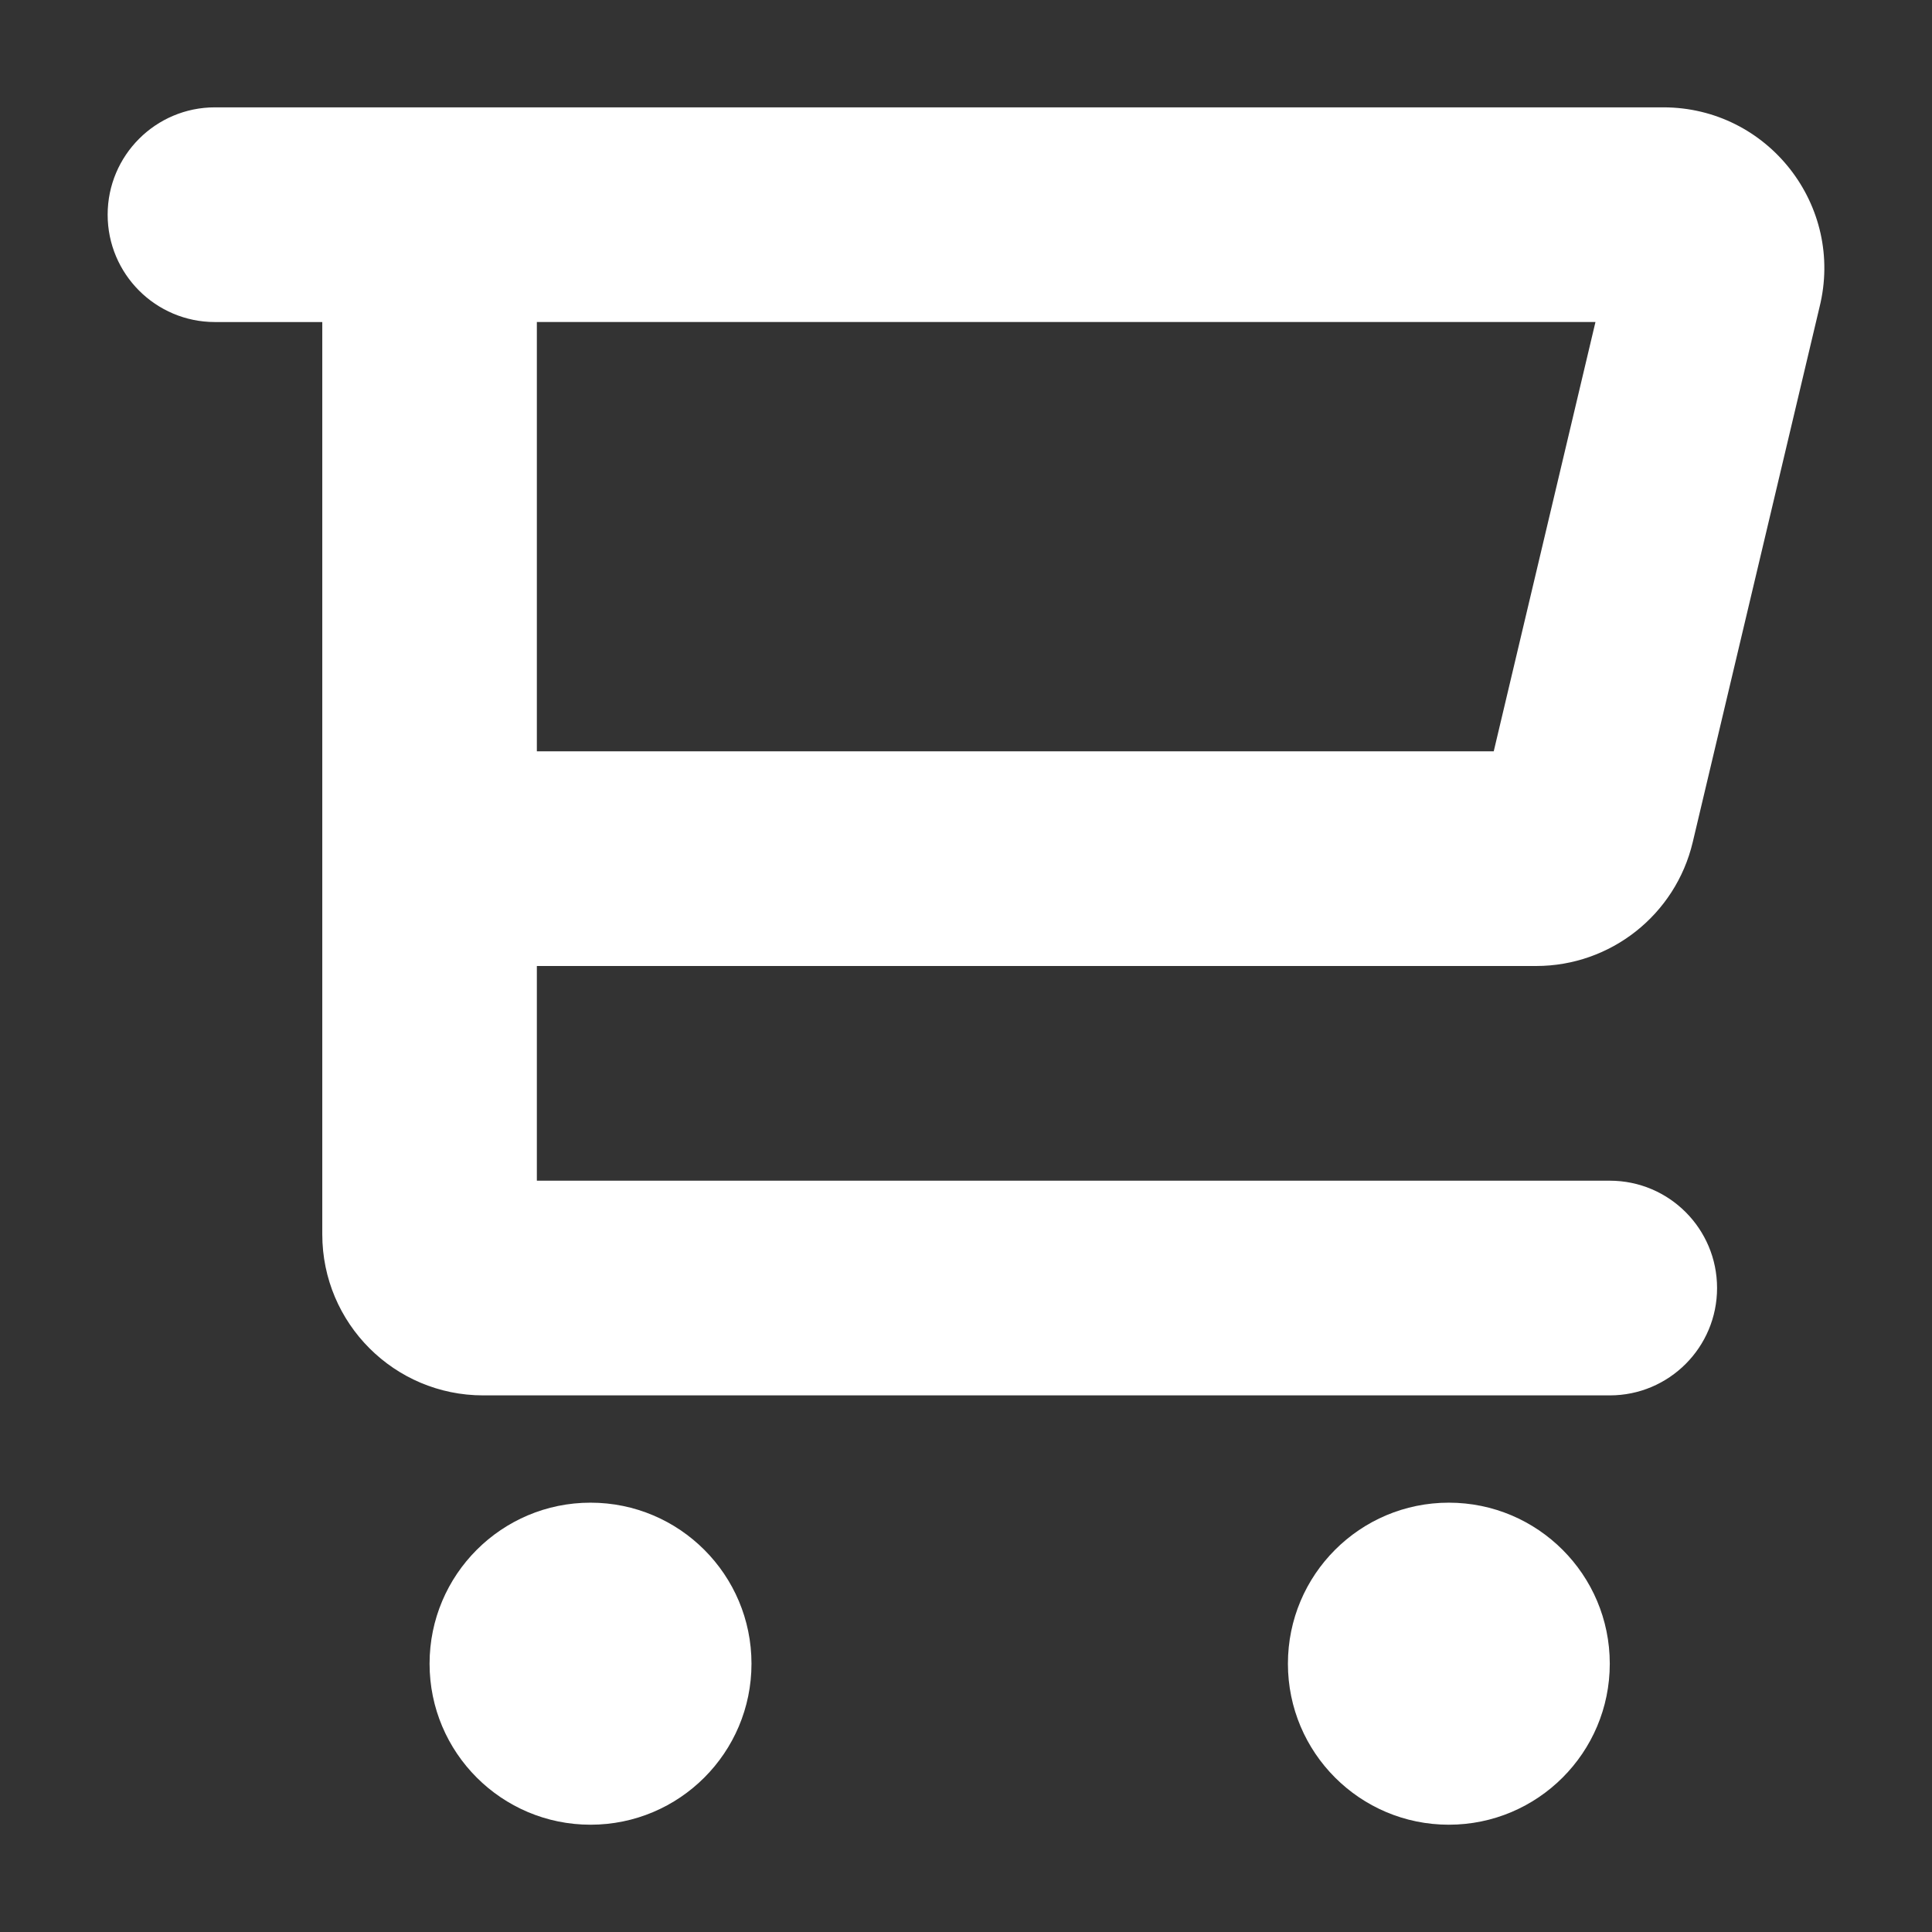
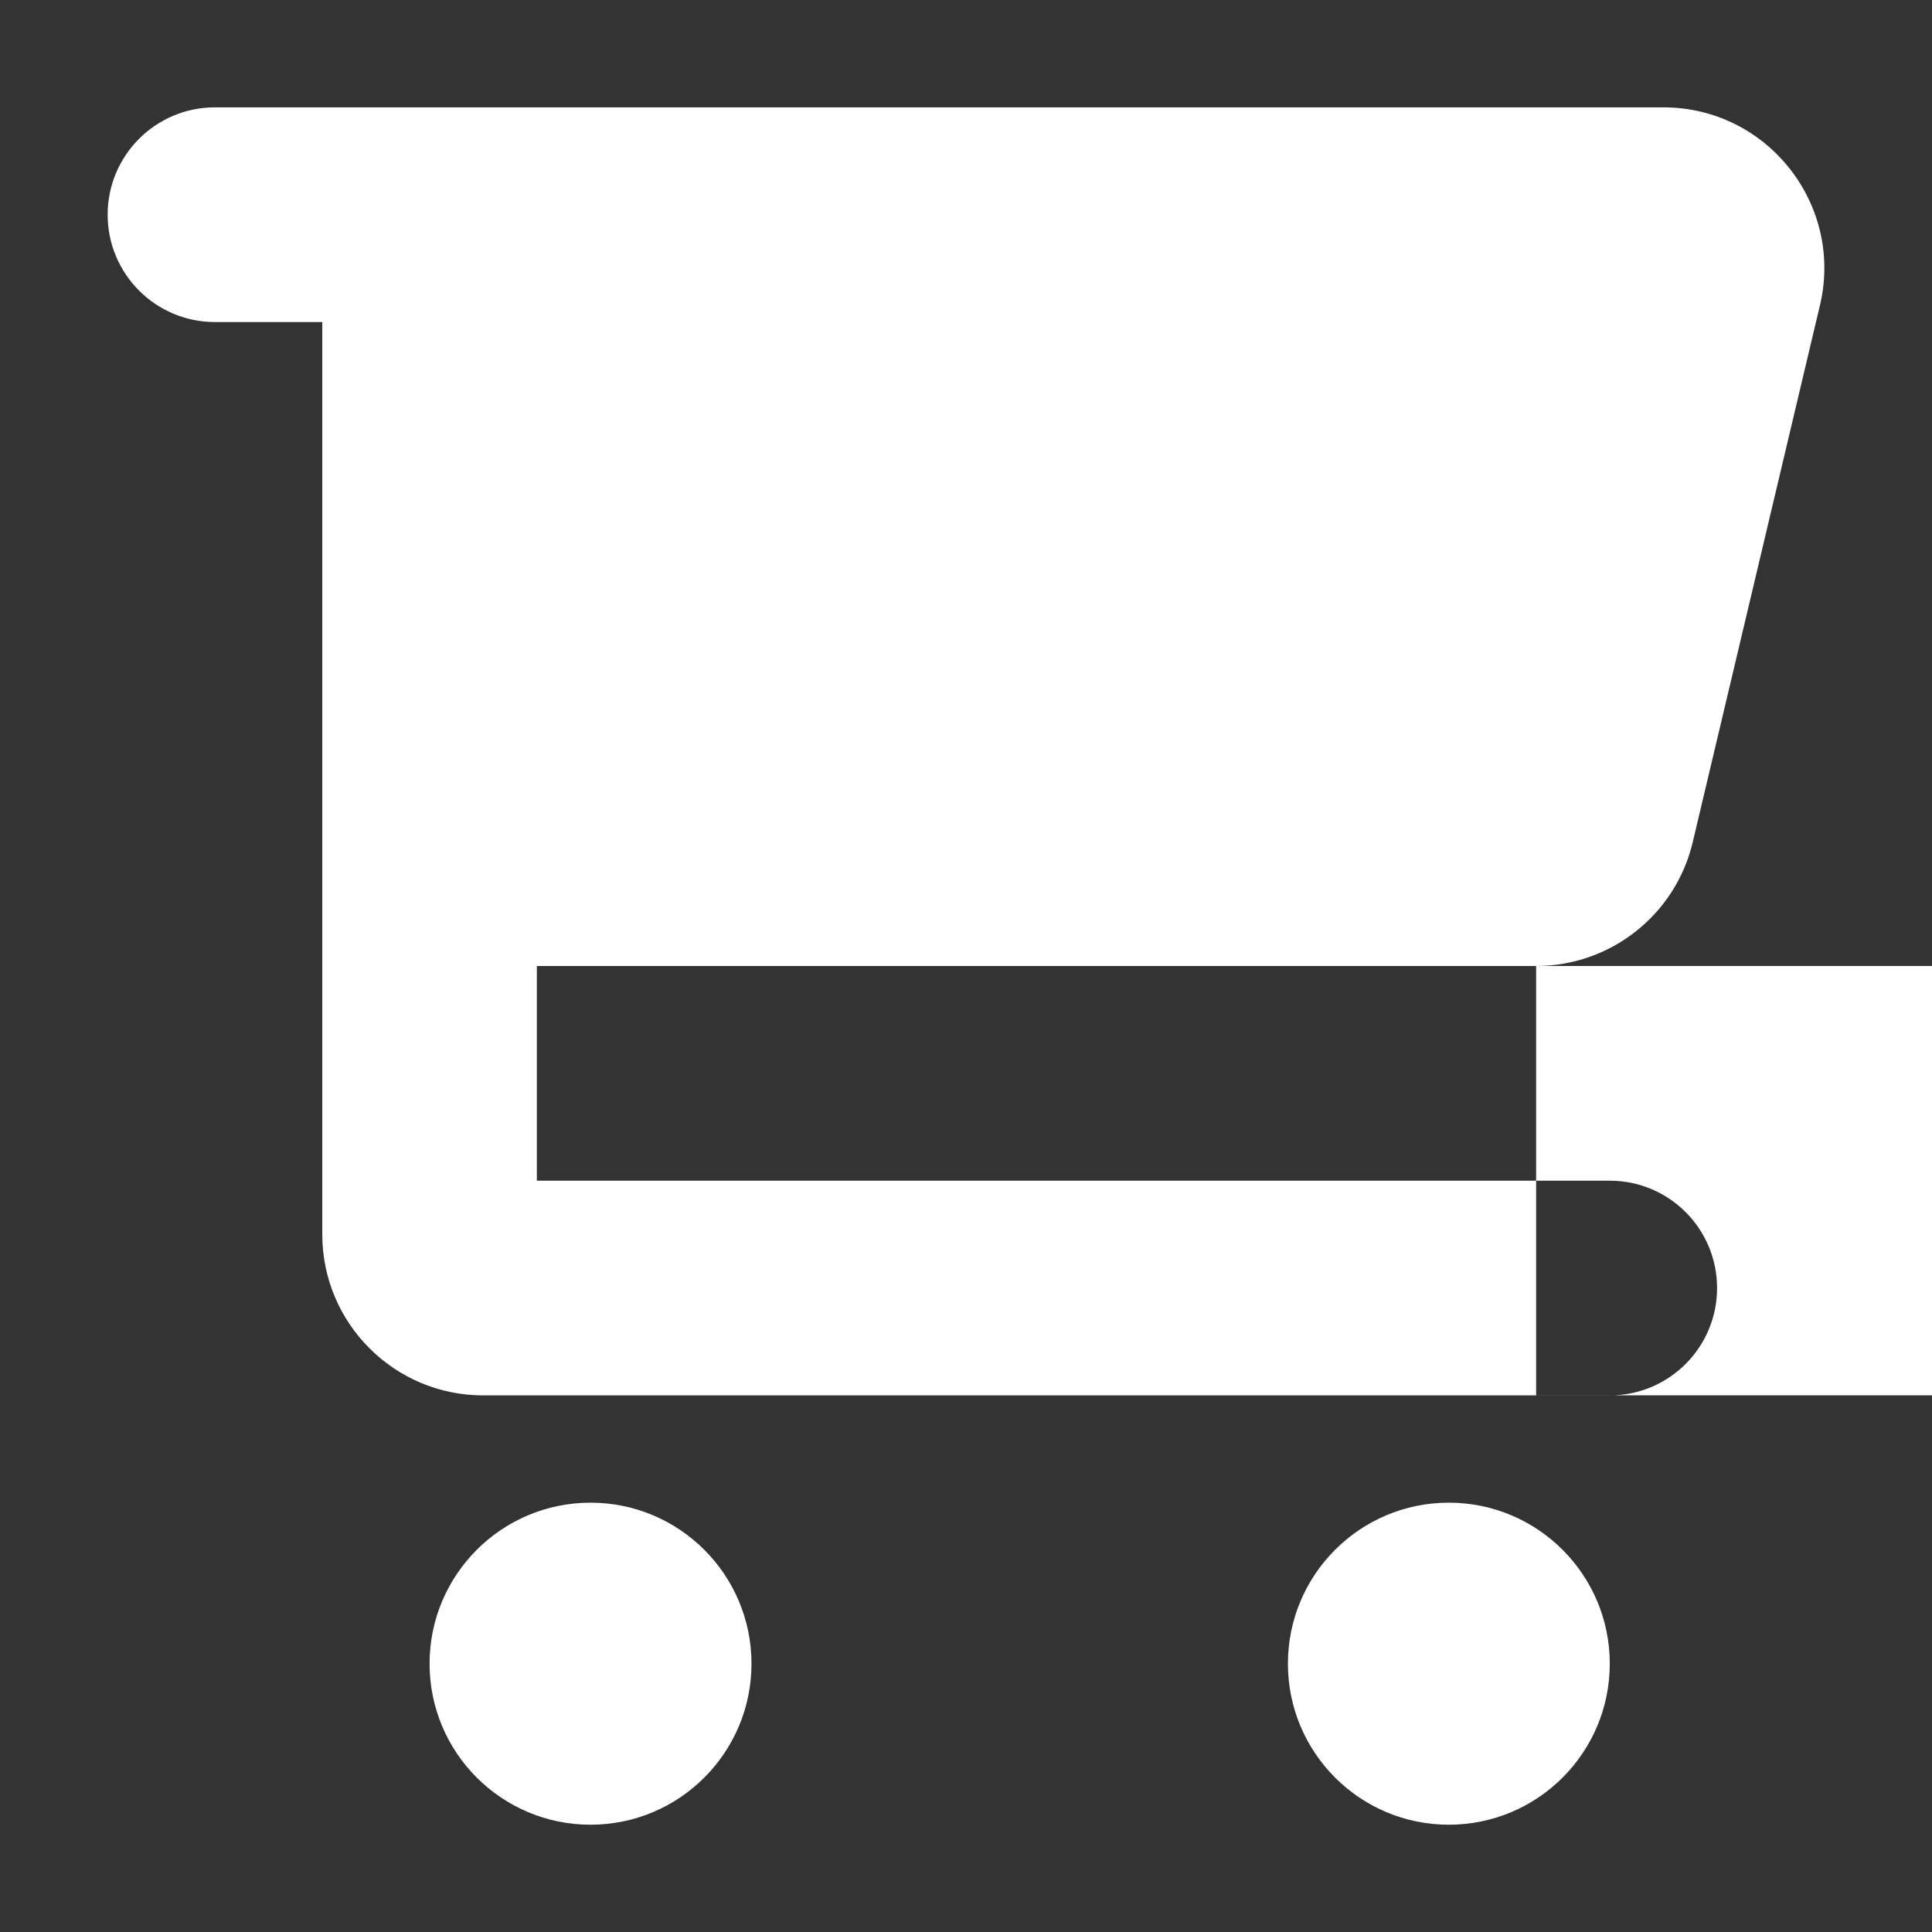
<svg xmlns="http://www.w3.org/2000/svg" version="1.1" width="32" height="32" viewBox="0 0 32 32">
  <rect x="0" y="0" width="32" height="32" fill="#333333" stroke="none" />
  <title>cart</title>
-   <path fill="#FFFFFF" d="M25.443 16c1.235 0 2.309-0.849 2.594-2.051l2.099-8.858c0.421-1.683-0.852-3.313-2.586-3.313h-23.99c-0.981 0-1.777 0.796-1.777 1.778s0.796 1.778 1.777 1.778h1.778v15.111c0 1.473 1.194 2.667 2.665 2.667h18.66c0.982 0 1.777-0.796 1.777-1.778s-0.795-1.778-1.777-1.778h-17.771v-3.556h16.551zM8.892 5.333h17.534l-1.685 7.111h-15.849v-7.111zM9.781 24.889c-1.472 0-2.666 1.194-2.666 2.667s1.194 2.667 2.666 2.667 2.666-1.194 2.666-2.667-1.194-2.667-2.666-2.667zM23.997 24.889c-1.472 0-2.665 1.194-2.665 2.667s1.193 2.667 2.665 2.667 2.666-1.194 2.666-2.667-1.194-2.667-2.666-2.667z" />
+   <path fill="#FFFFFF" d="M25.443 16c1.235 0 2.309-0.849 2.594-2.051l2.099-8.858c0.421-1.683-0.852-3.313-2.586-3.313h-23.99c-0.981 0-1.777 0.796-1.777 1.778s0.796 1.778 1.777 1.778h1.778v15.111c0 1.473 1.194 2.667 2.665 2.667h18.66c0.982 0 1.777-0.796 1.777-1.778s-0.795-1.778-1.777-1.778h-17.771v-3.556h16.551zh17.534l-1.685 7.111h-15.849v-7.111zM9.781 24.889c-1.472 0-2.666 1.194-2.666 2.667s1.194 2.667 2.666 2.667 2.666-1.194 2.666-2.667-1.194-2.667-2.666-2.667zM23.997 24.889c-1.472 0-2.665 1.194-2.665 2.667s1.193 2.667 2.665 2.667 2.666-1.194 2.666-2.667-1.194-2.667-2.666-2.667z" />
</svg>